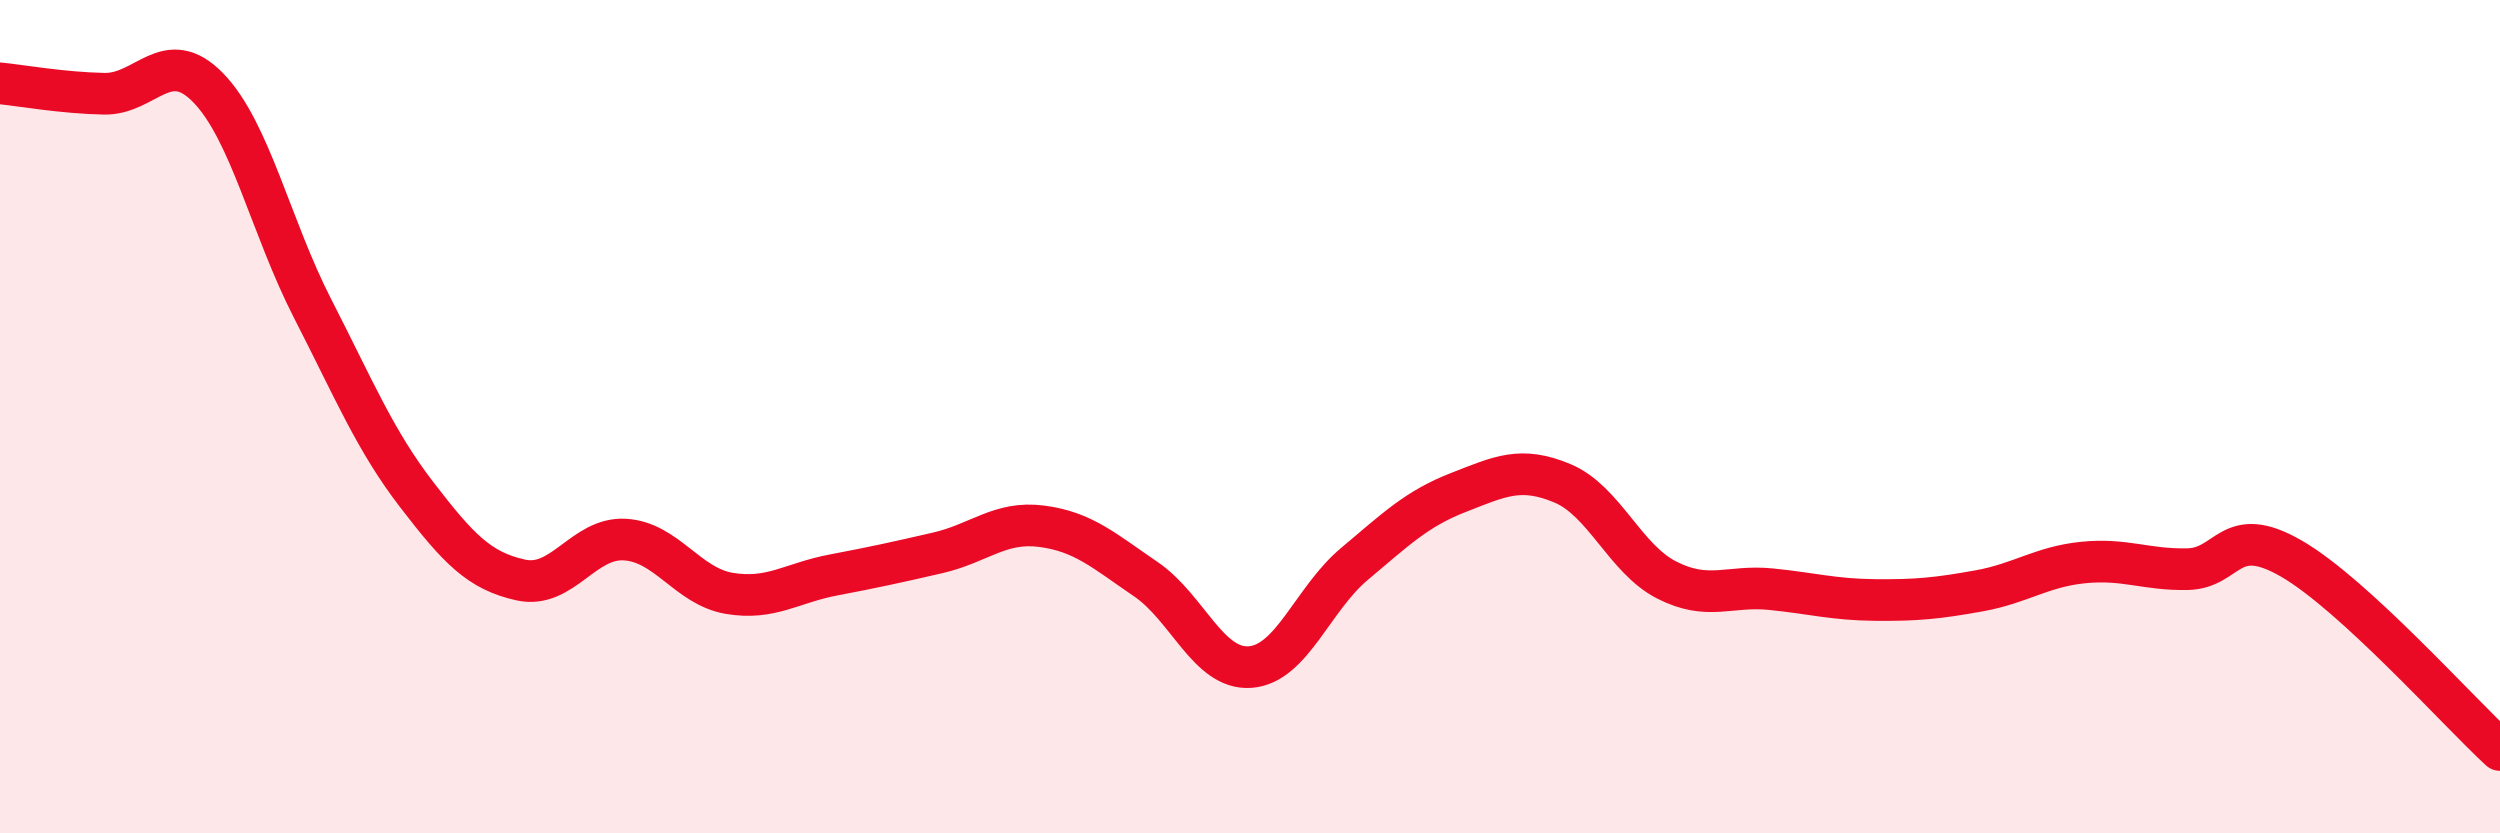
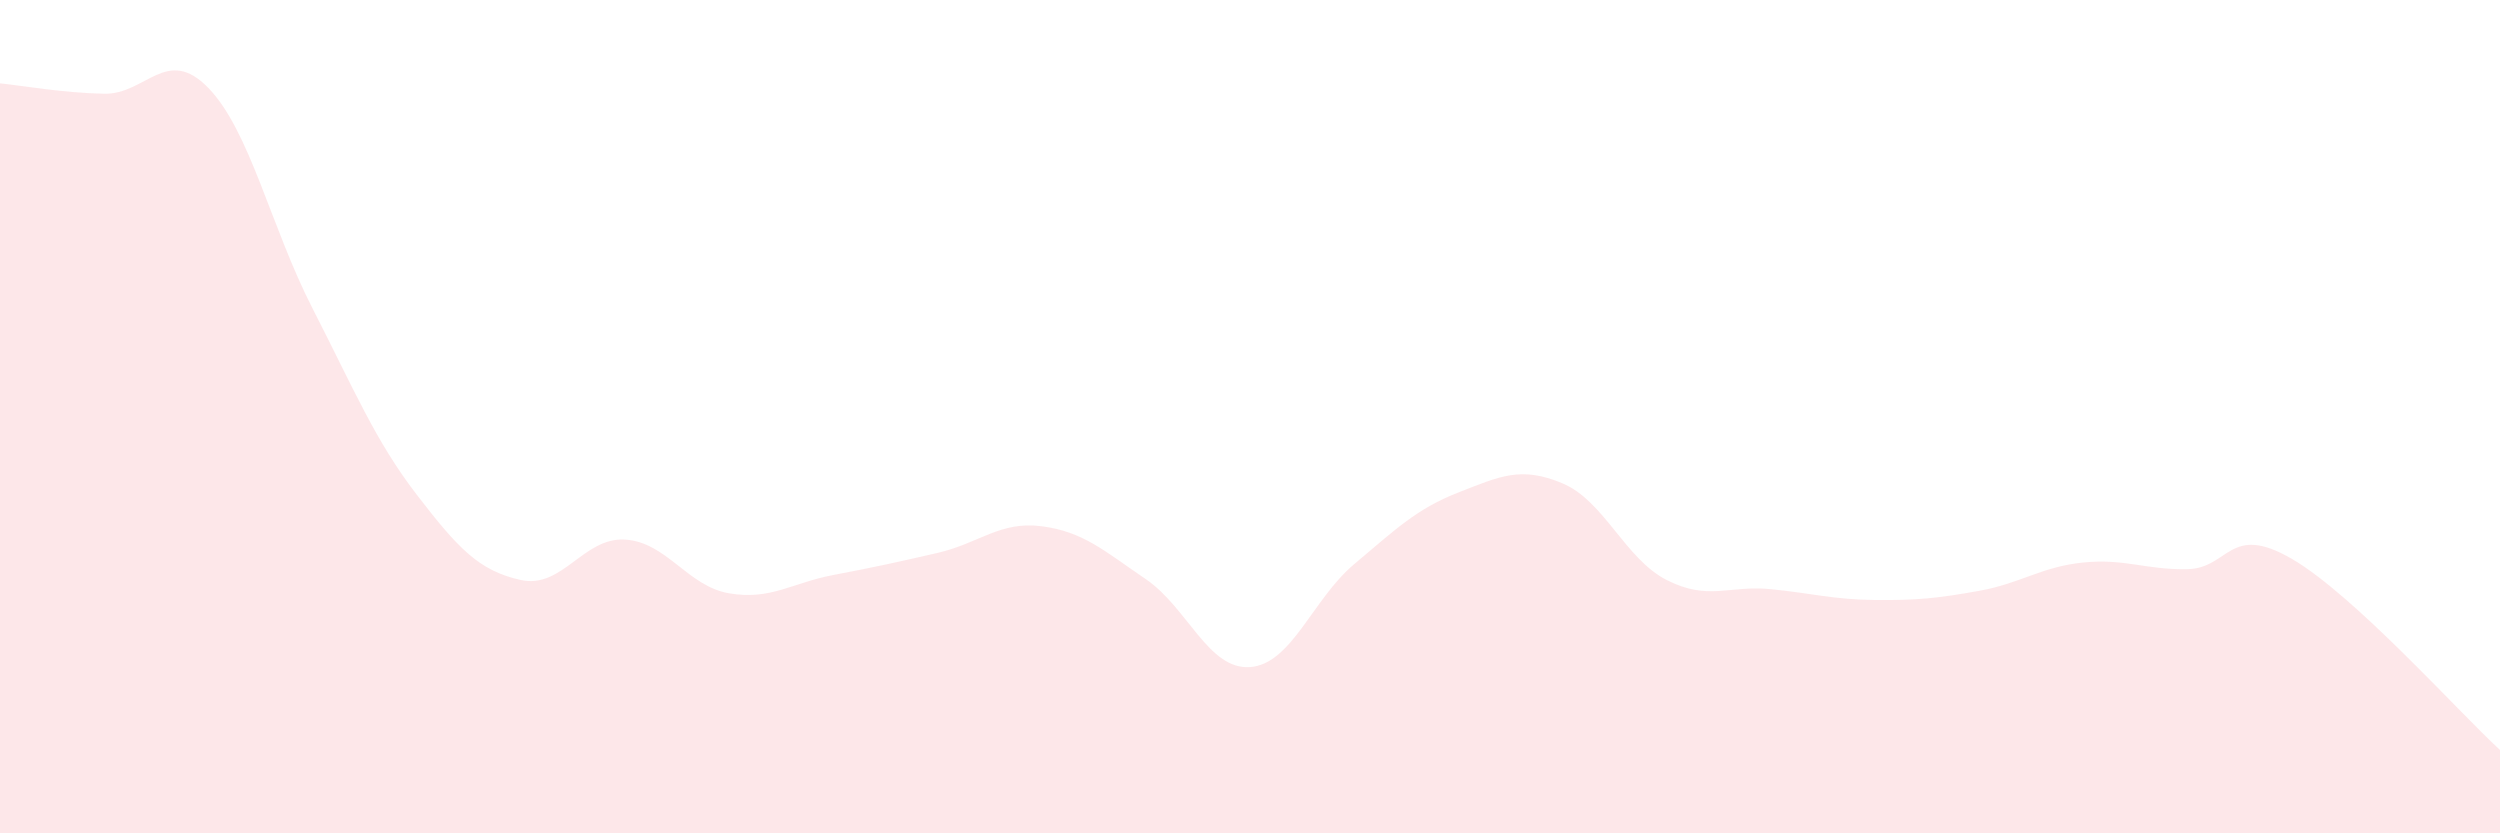
<svg xmlns="http://www.w3.org/2000/svg" width="60" height="20" viewBox="0 0 60 20">
  <path d="M 0,2 C 0.5,2.05 1.5,2.23 2.5,2.25 C 3.5,2.27 4,1.08 5,2.11 C 6,3.14 6.5,5.45 7.5,7.4 C 8.5,9.35 9,10.57 10,11.87 C 11,13.17 11.5,13.7 12.5,13.92 C 13.5,14.14 14,12.89 15,12.95 C 16,13.01 16.5,14.07 17.5,14.24 C 18.5,14.41 19,13.99 20,13.8 C 21,13.61 21.5,13.5 22.5,13.27 C 23.5,13.04 24,12.5 25,12.63 C 26,12.76 26.5,13.22 27.5,13.9 C 28.5,14.58 29,16.08 30,16.01 C 31,15.94 31.5,14.38 32.5,13.54 C 33.5,12.7 34,12.21 35,11.82 C 36,11.43 36.5,11.18 37.5,11.6 C 38.5,12.02 39,13.41 40,13.92 C 41,14.43 41.5,14.04 42.5,14.14 C 43.5,14.24 44,14.39 45,14.4 C 46,14.41 46.5,14.36 47.5,14.18 C 48.5,14 49,13.6 50,13.5 C 51,13.4 51.5,13.68 52.5,13.66 C 53.5,13.64 53.5,12.54 55,13.41 C 56.5,14.28 59,17.08 60,18L60 20L0 20Z" fill="#EB0A25" opacity="0.1" stroke-linecap="round" stroke-linejoin="round" />
-   <path d="M 0,2 C 0.5,2.05 1.5,2.23 2.5,2.25 C 3.5,2.27 4,1.08 5,2.11 C 6,3.14 6.5,5.45 7.5,7.4 C 8.5,9.35 9,10.57 10,11.87 C 11,13.17 11.5,13.7 12.5,13.92 C 13.5,14.14 14,12.89 15,12.95 C 16,13.01 16.5,14.07 17.5,14.24 C 18.5,14.41 19,13.99 20,13.8 C 21,13.61 21.5,13.5 22.5,13.27 C 23.5,13.04 24,12.5 25,12.63 C 26,12.76 26.5,13.22 27.5,13.9 C 28.5,14.58 29,16.08 30,16.01 C 31,15.94 31.5,14.38 32.5,13.54 C 33.5,12.7 34,12.21 35,11.82 C 36,11.43 36.5,11.18 37.5,11.6 C 38.5,12.02 39,13.41 40,13.92 C 41,14.43 41.5,14.04 42.5,14.14 C 43.5,14.24 44,14.39 45,14.4 C 46,14.41 46.5,14.36 47.5,14.18 C 48.5,14 49,13.6 50,13.5 C 51,13.4 51.5,13.68 52.5,13.66 C 53.5,13.64 53.5,12.54 55,13.41 C 56.5,14.28 59,17.08 60,18" stroke="#EB0A25" stroke-width="1" fill="none" stroke-linecap="round" stroke-linejoin="round" />
</svg>